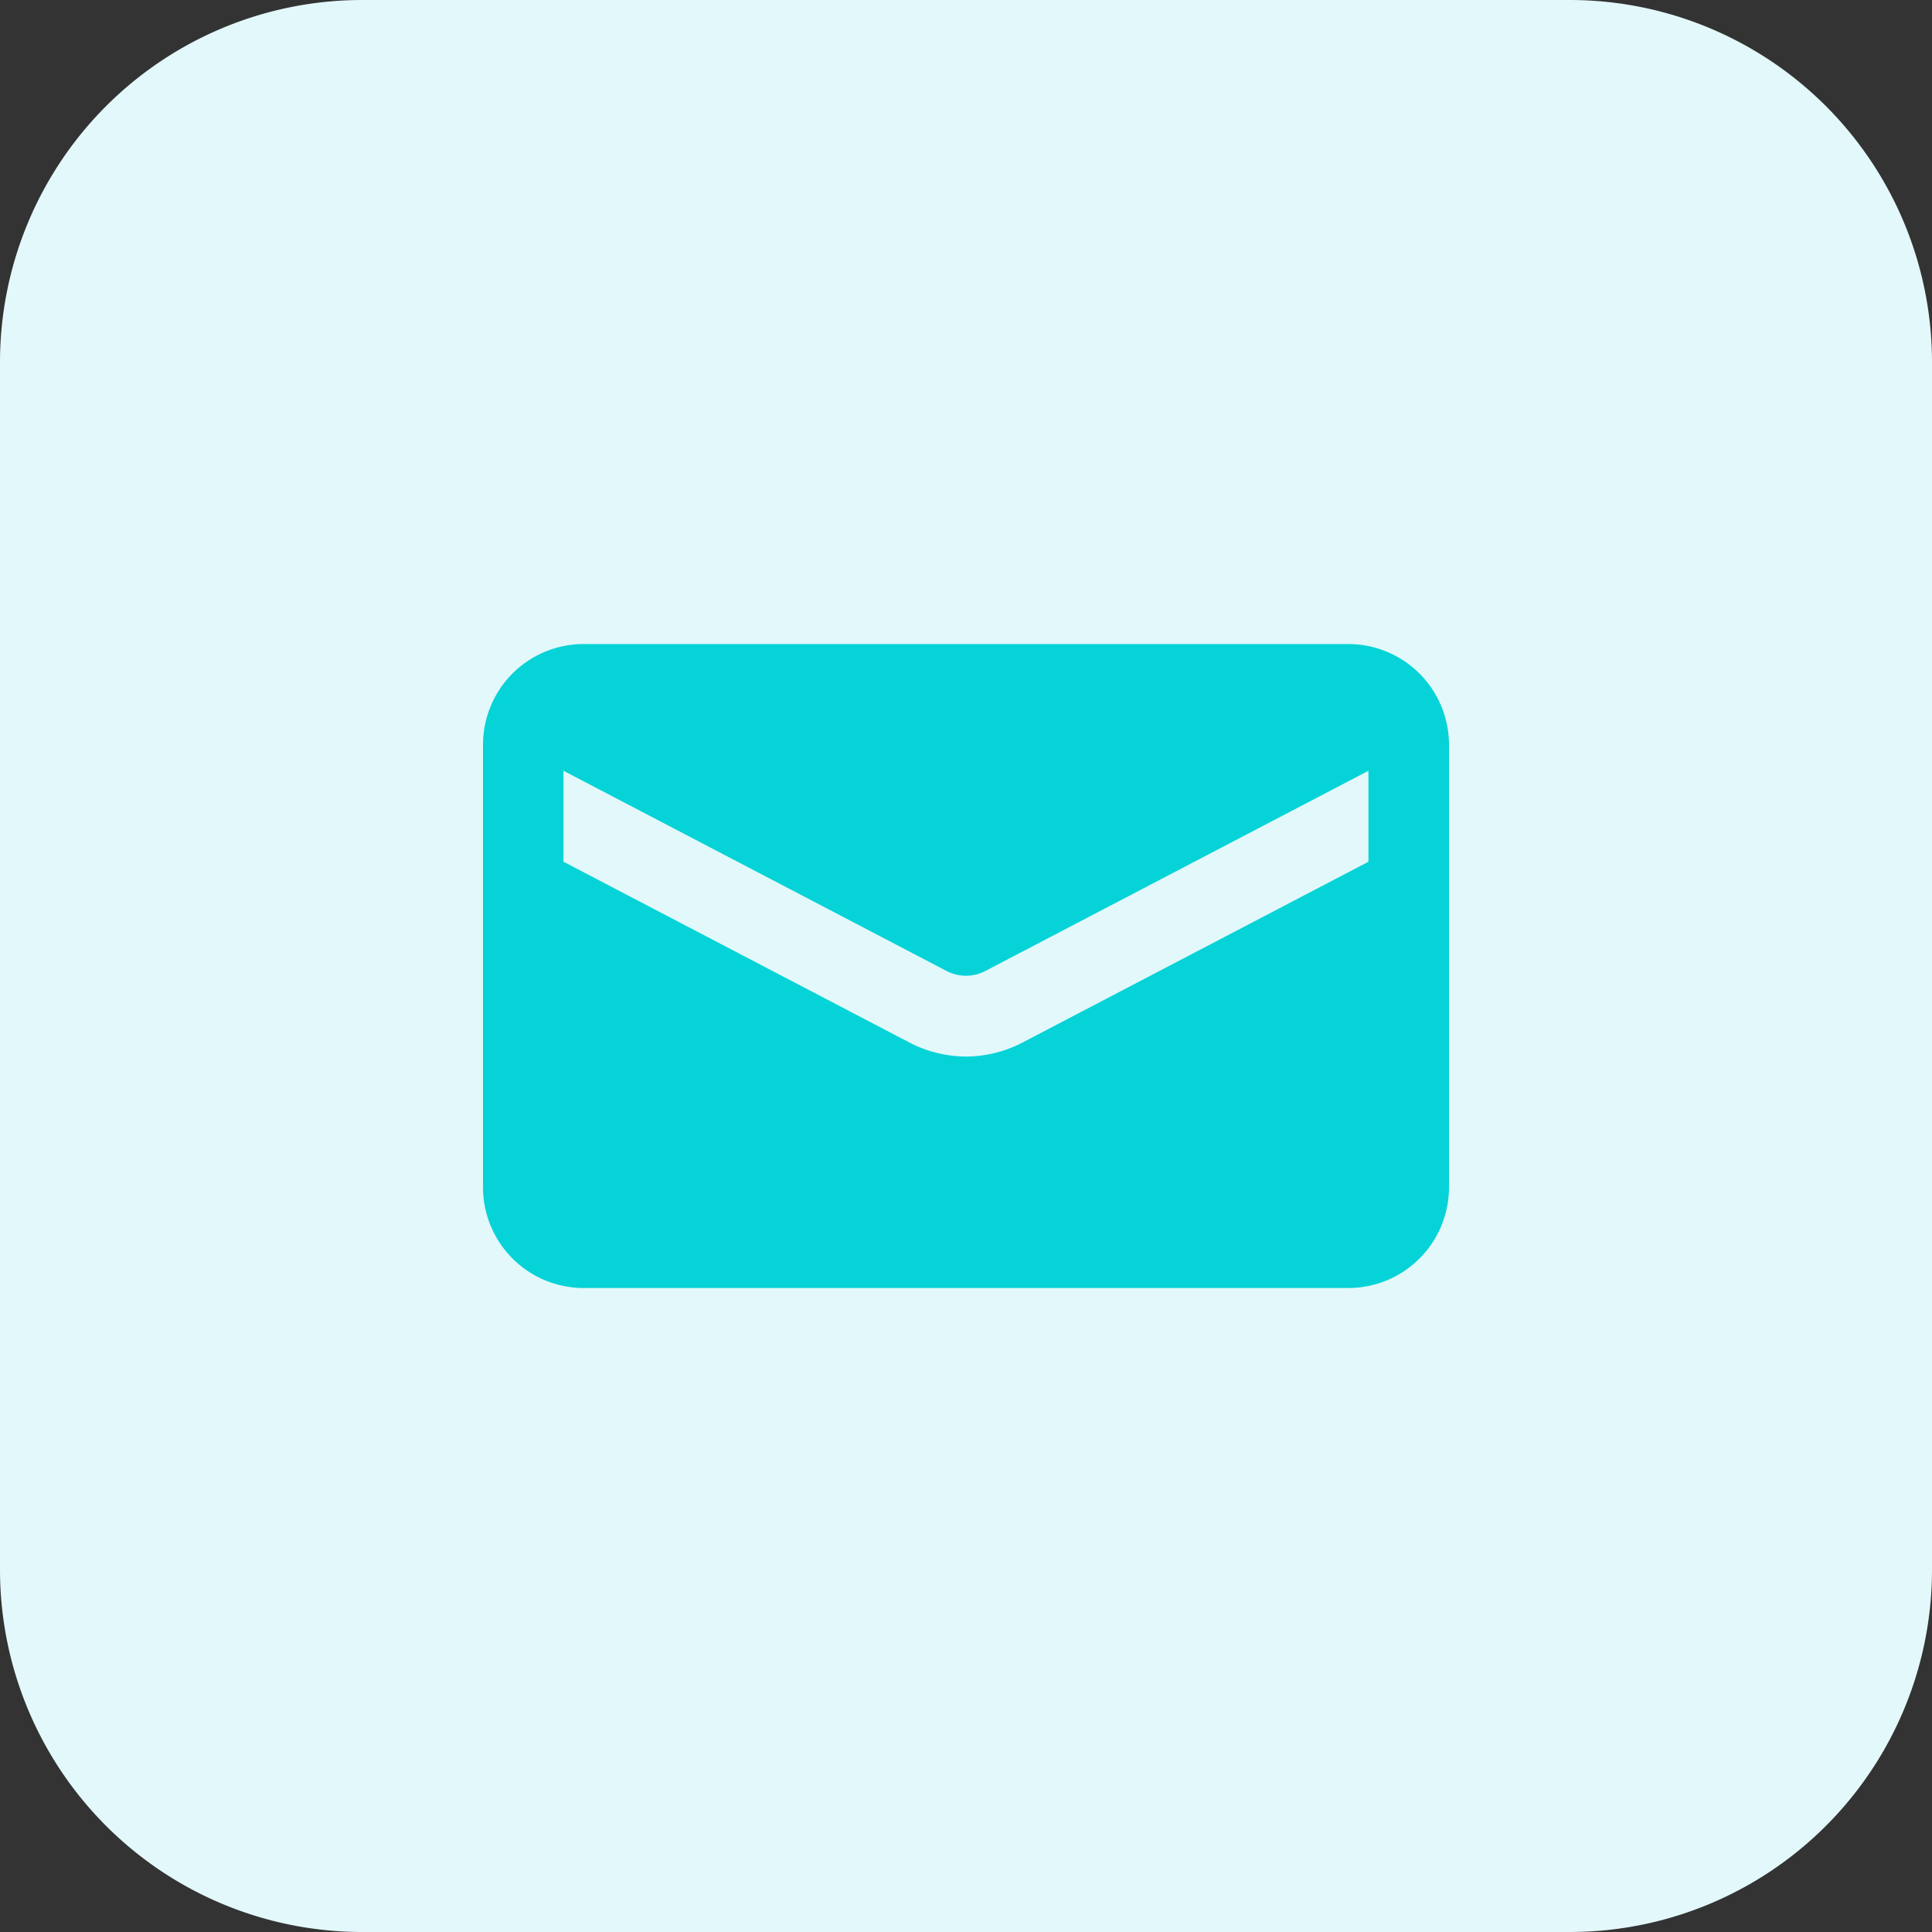
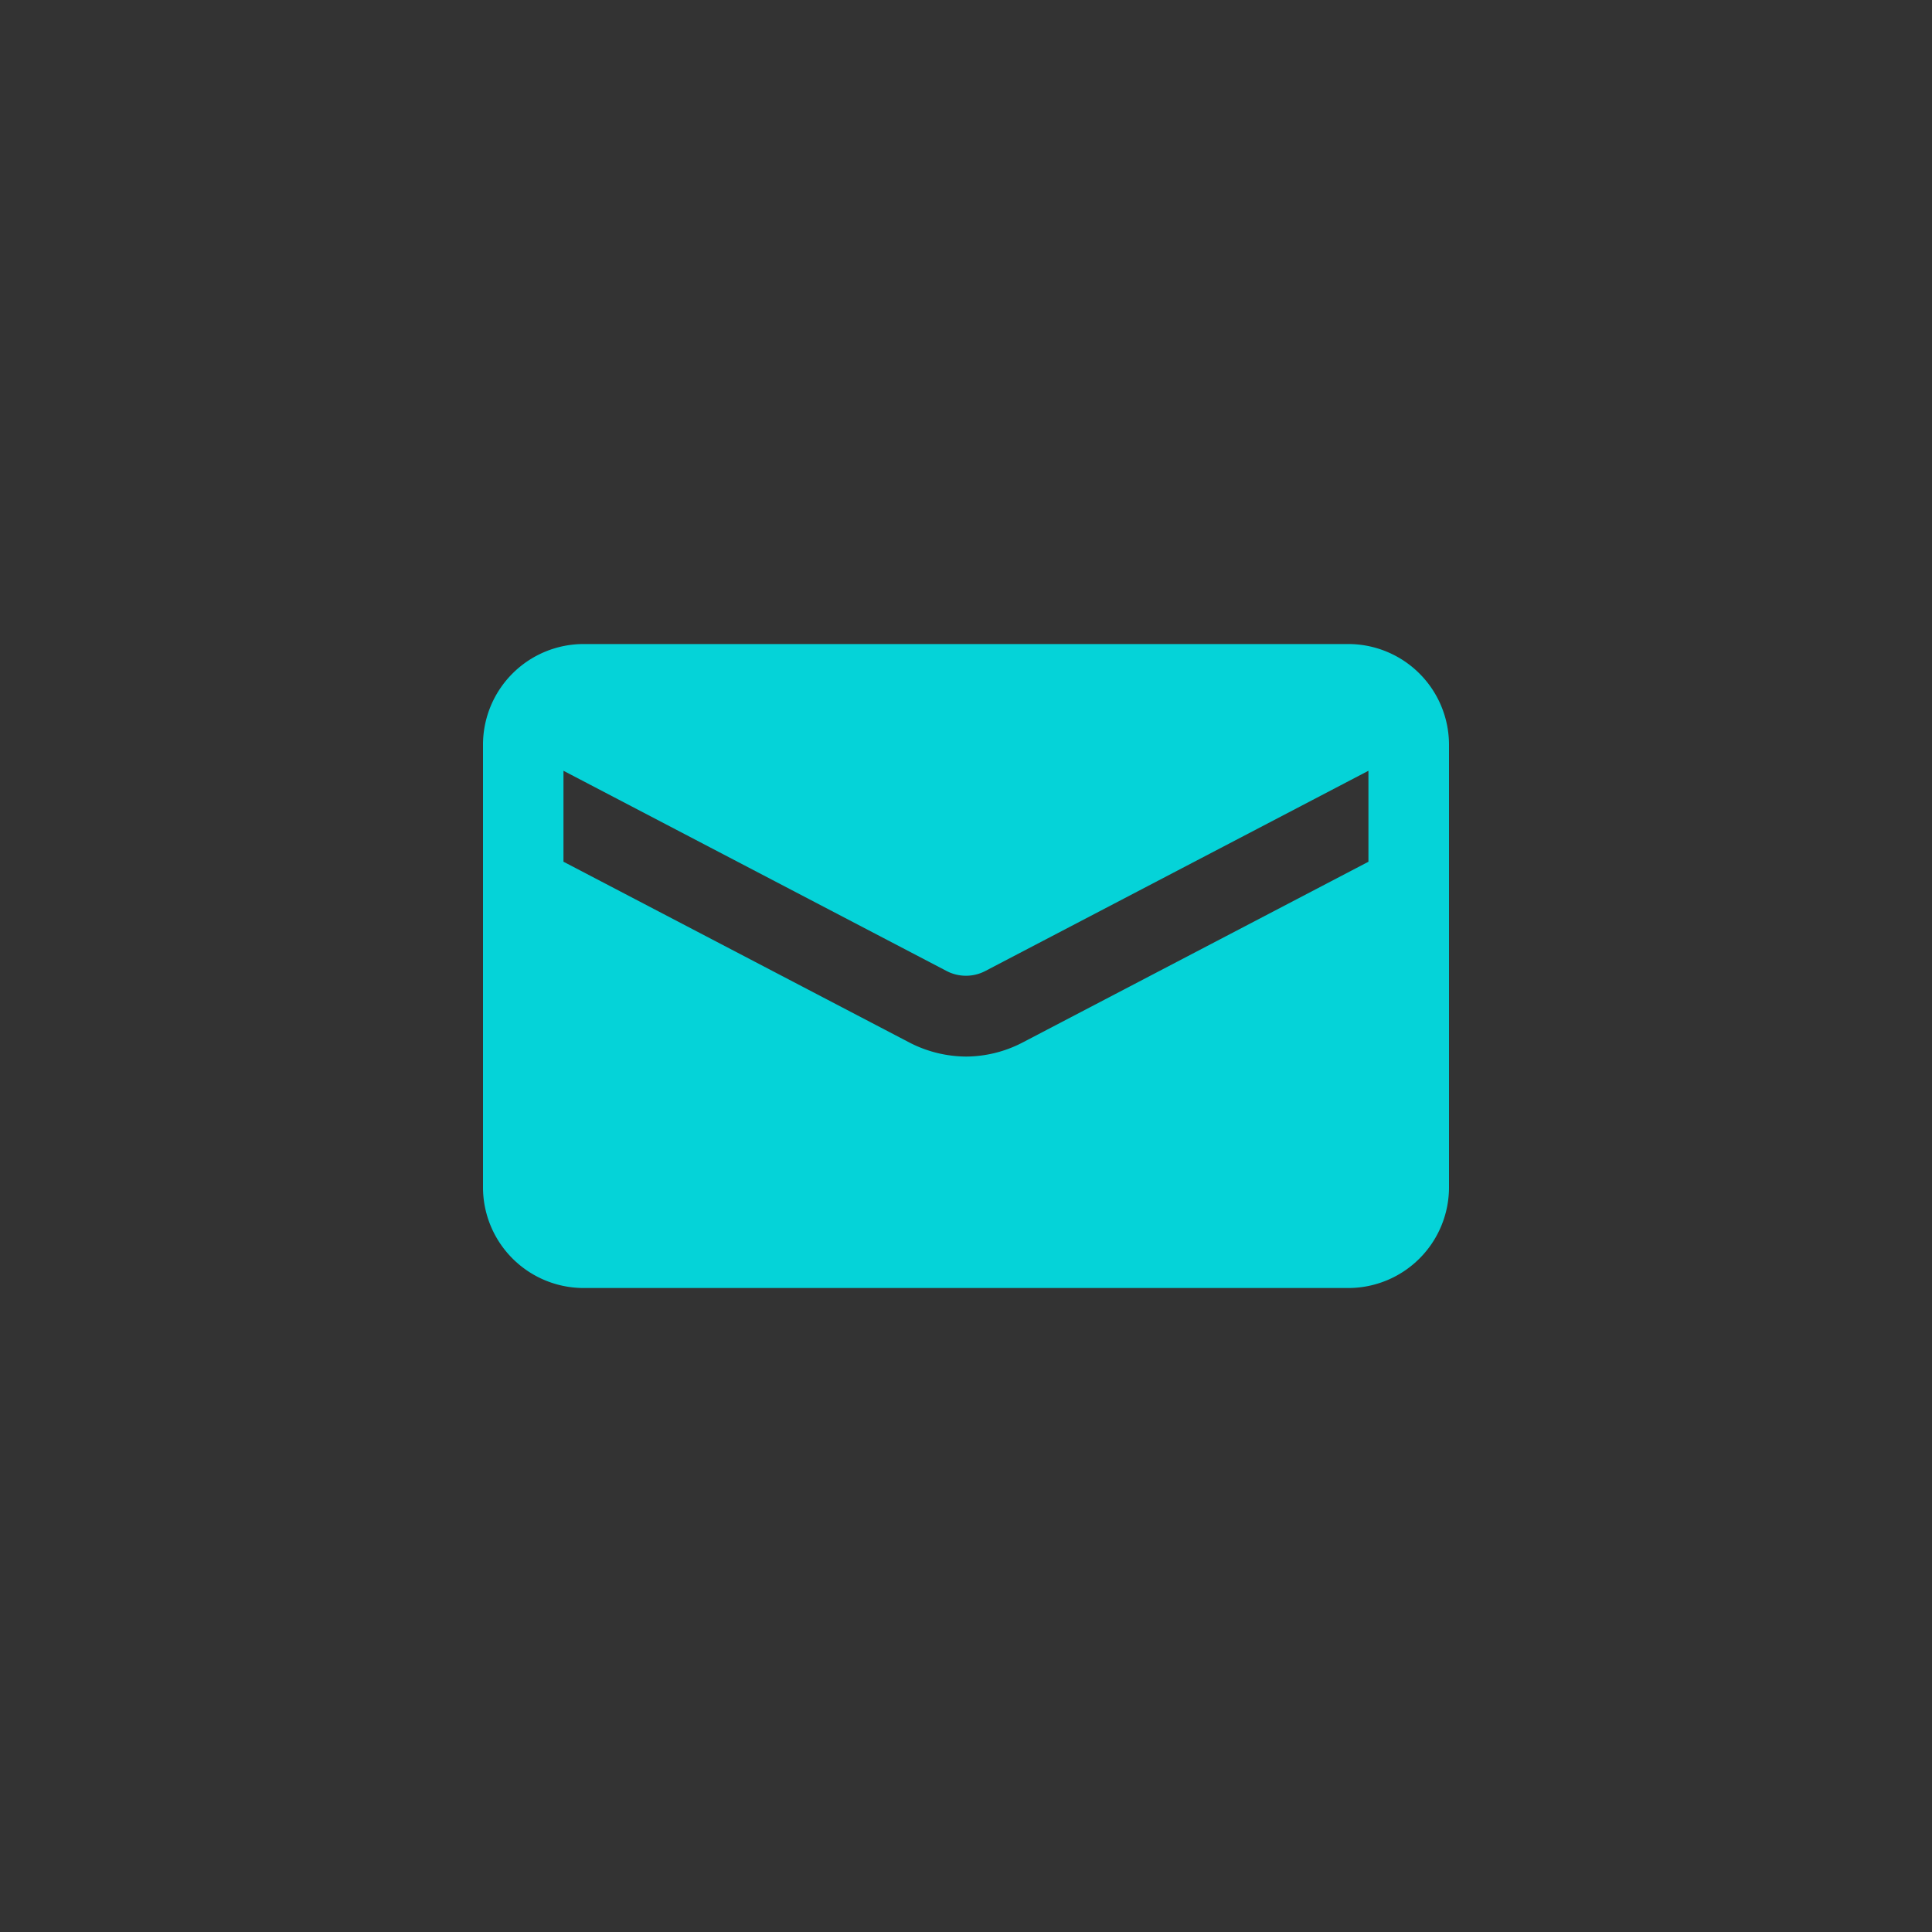
<svg xmlns="http://www.w3.org/2000/svg" width="40" height="40" viewBox="0 0 40 40">
  <rect x="0" y="0" width="40" height="40" fill="#333333" stroke="none" />
  <defs>
    <style>.a{fill:#e3f8fa;}.b{fill:#05d3d8;}</style>
  </defs>
-   <path class="a" d="M32.5,40H7.5A7.5,7.5,0,0,1,0,32.5V7.5A7.5,7.5,0,0,1,7.5,0h25A7.5,7.5,0,0,1,40,7.5v25A7.5,7.5,0,0,1,32.5,40Z" />
  <path class="b" d="M25.916,10.667H10.084A2.085,2.085,0,0,0,8,12.75v9.166A2.086,2.086,0,0,0,10.084,24H25.917A2.086,2.086,0,0,0,28,21.916V12.75a2.087,2.087,0,0,0-2.084-2.083Zm.417,4.507-7.175,3.75A2.555,2.555,0,0,1,18,19.208a2.583,2.583,0,0,1-1.159-.284l-7.175-3.75V13.291l7.941,4.15a.866.866,0,0,0,.784,0l7.941-4.15v1.884Z" transform="translate(2 2.667)" />
</svg>